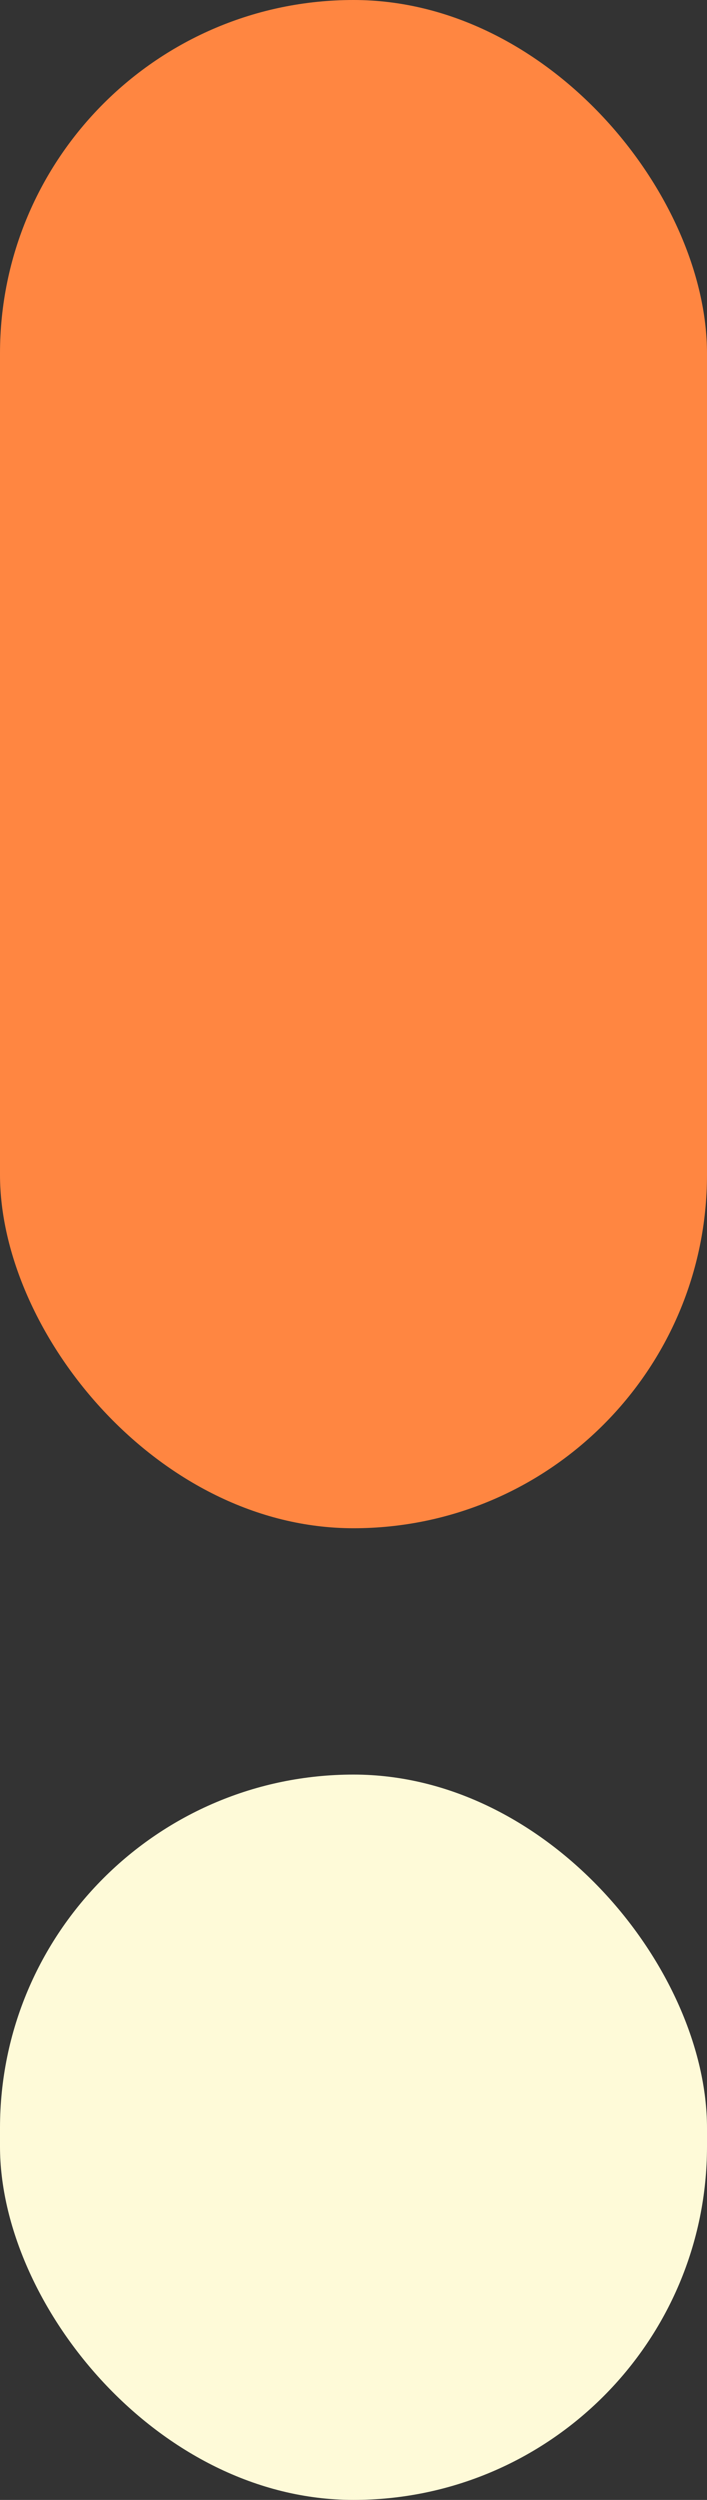
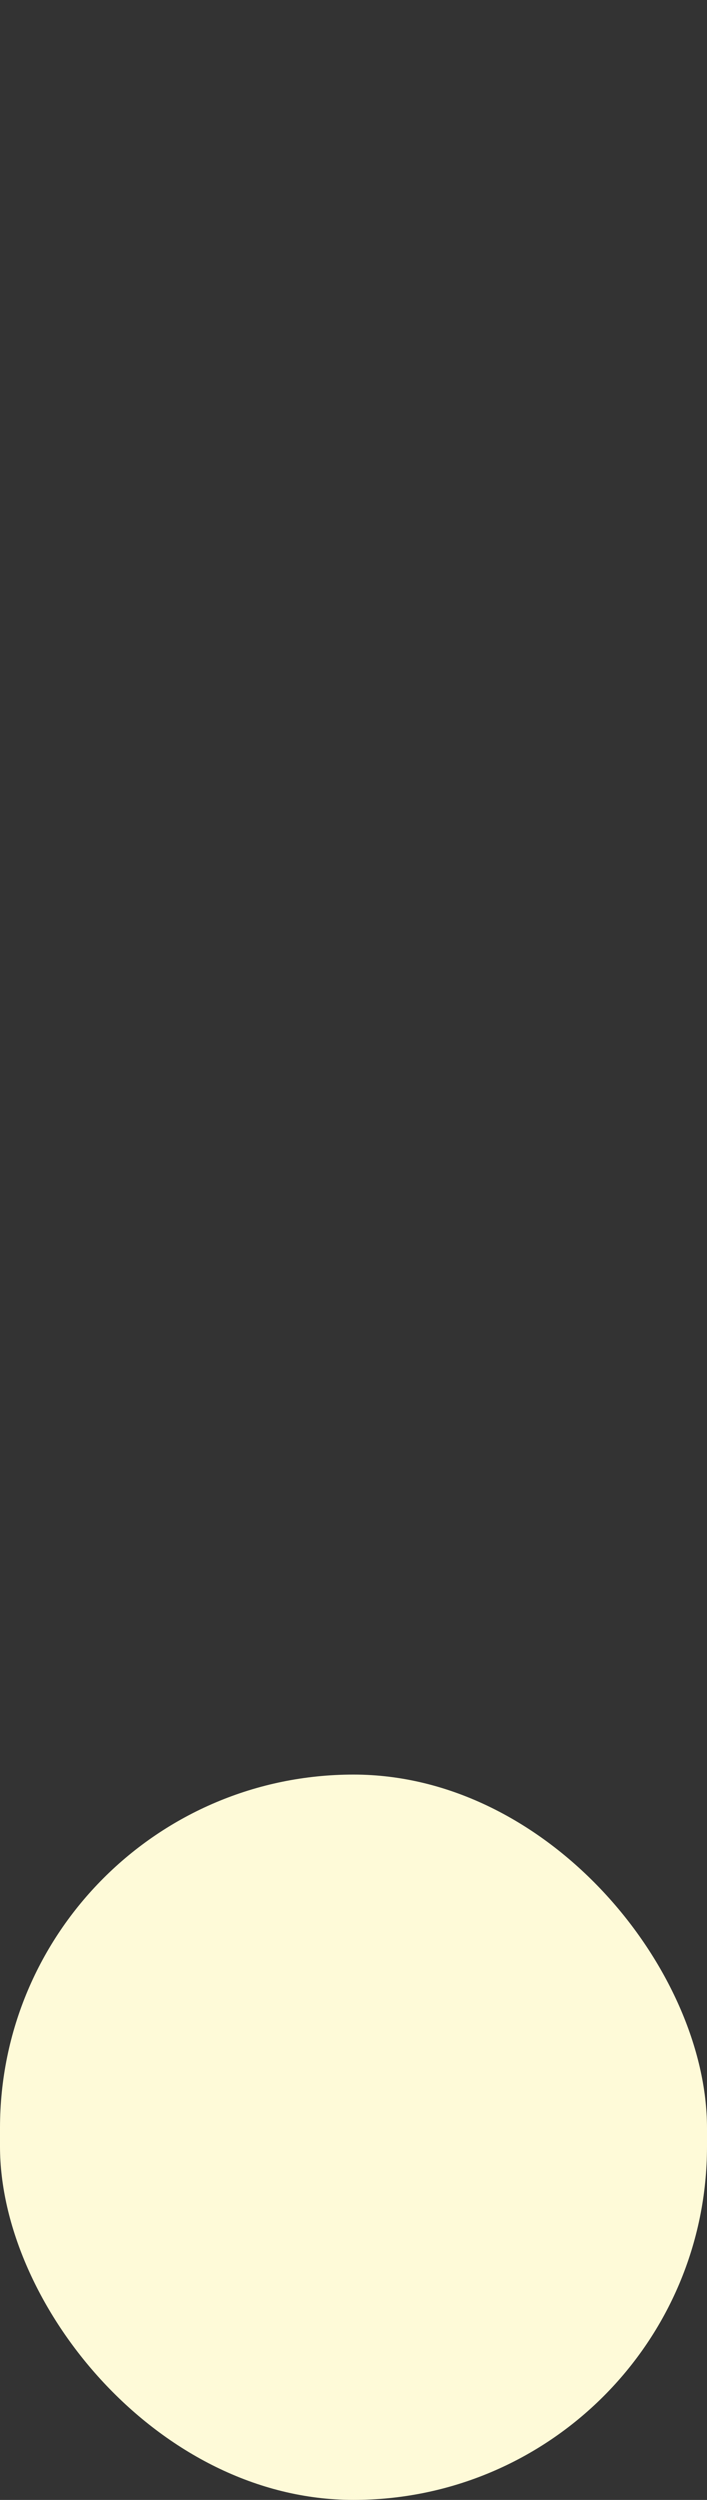
<svg xmlns="http://www.w3.org/2000/svg" width="155" height="548" viewBox="0 0 155 548" fill="none">
  <rect x="0" y="0" width="155" height="548" fill="#333333" stroke="none" />
-   <rect width="155" height="335" rx="77.5" fill="#FF8641" />
  <rect y="389" width="155" height="159" rx="77.5" fill="#FEFAD8" />
</svg>